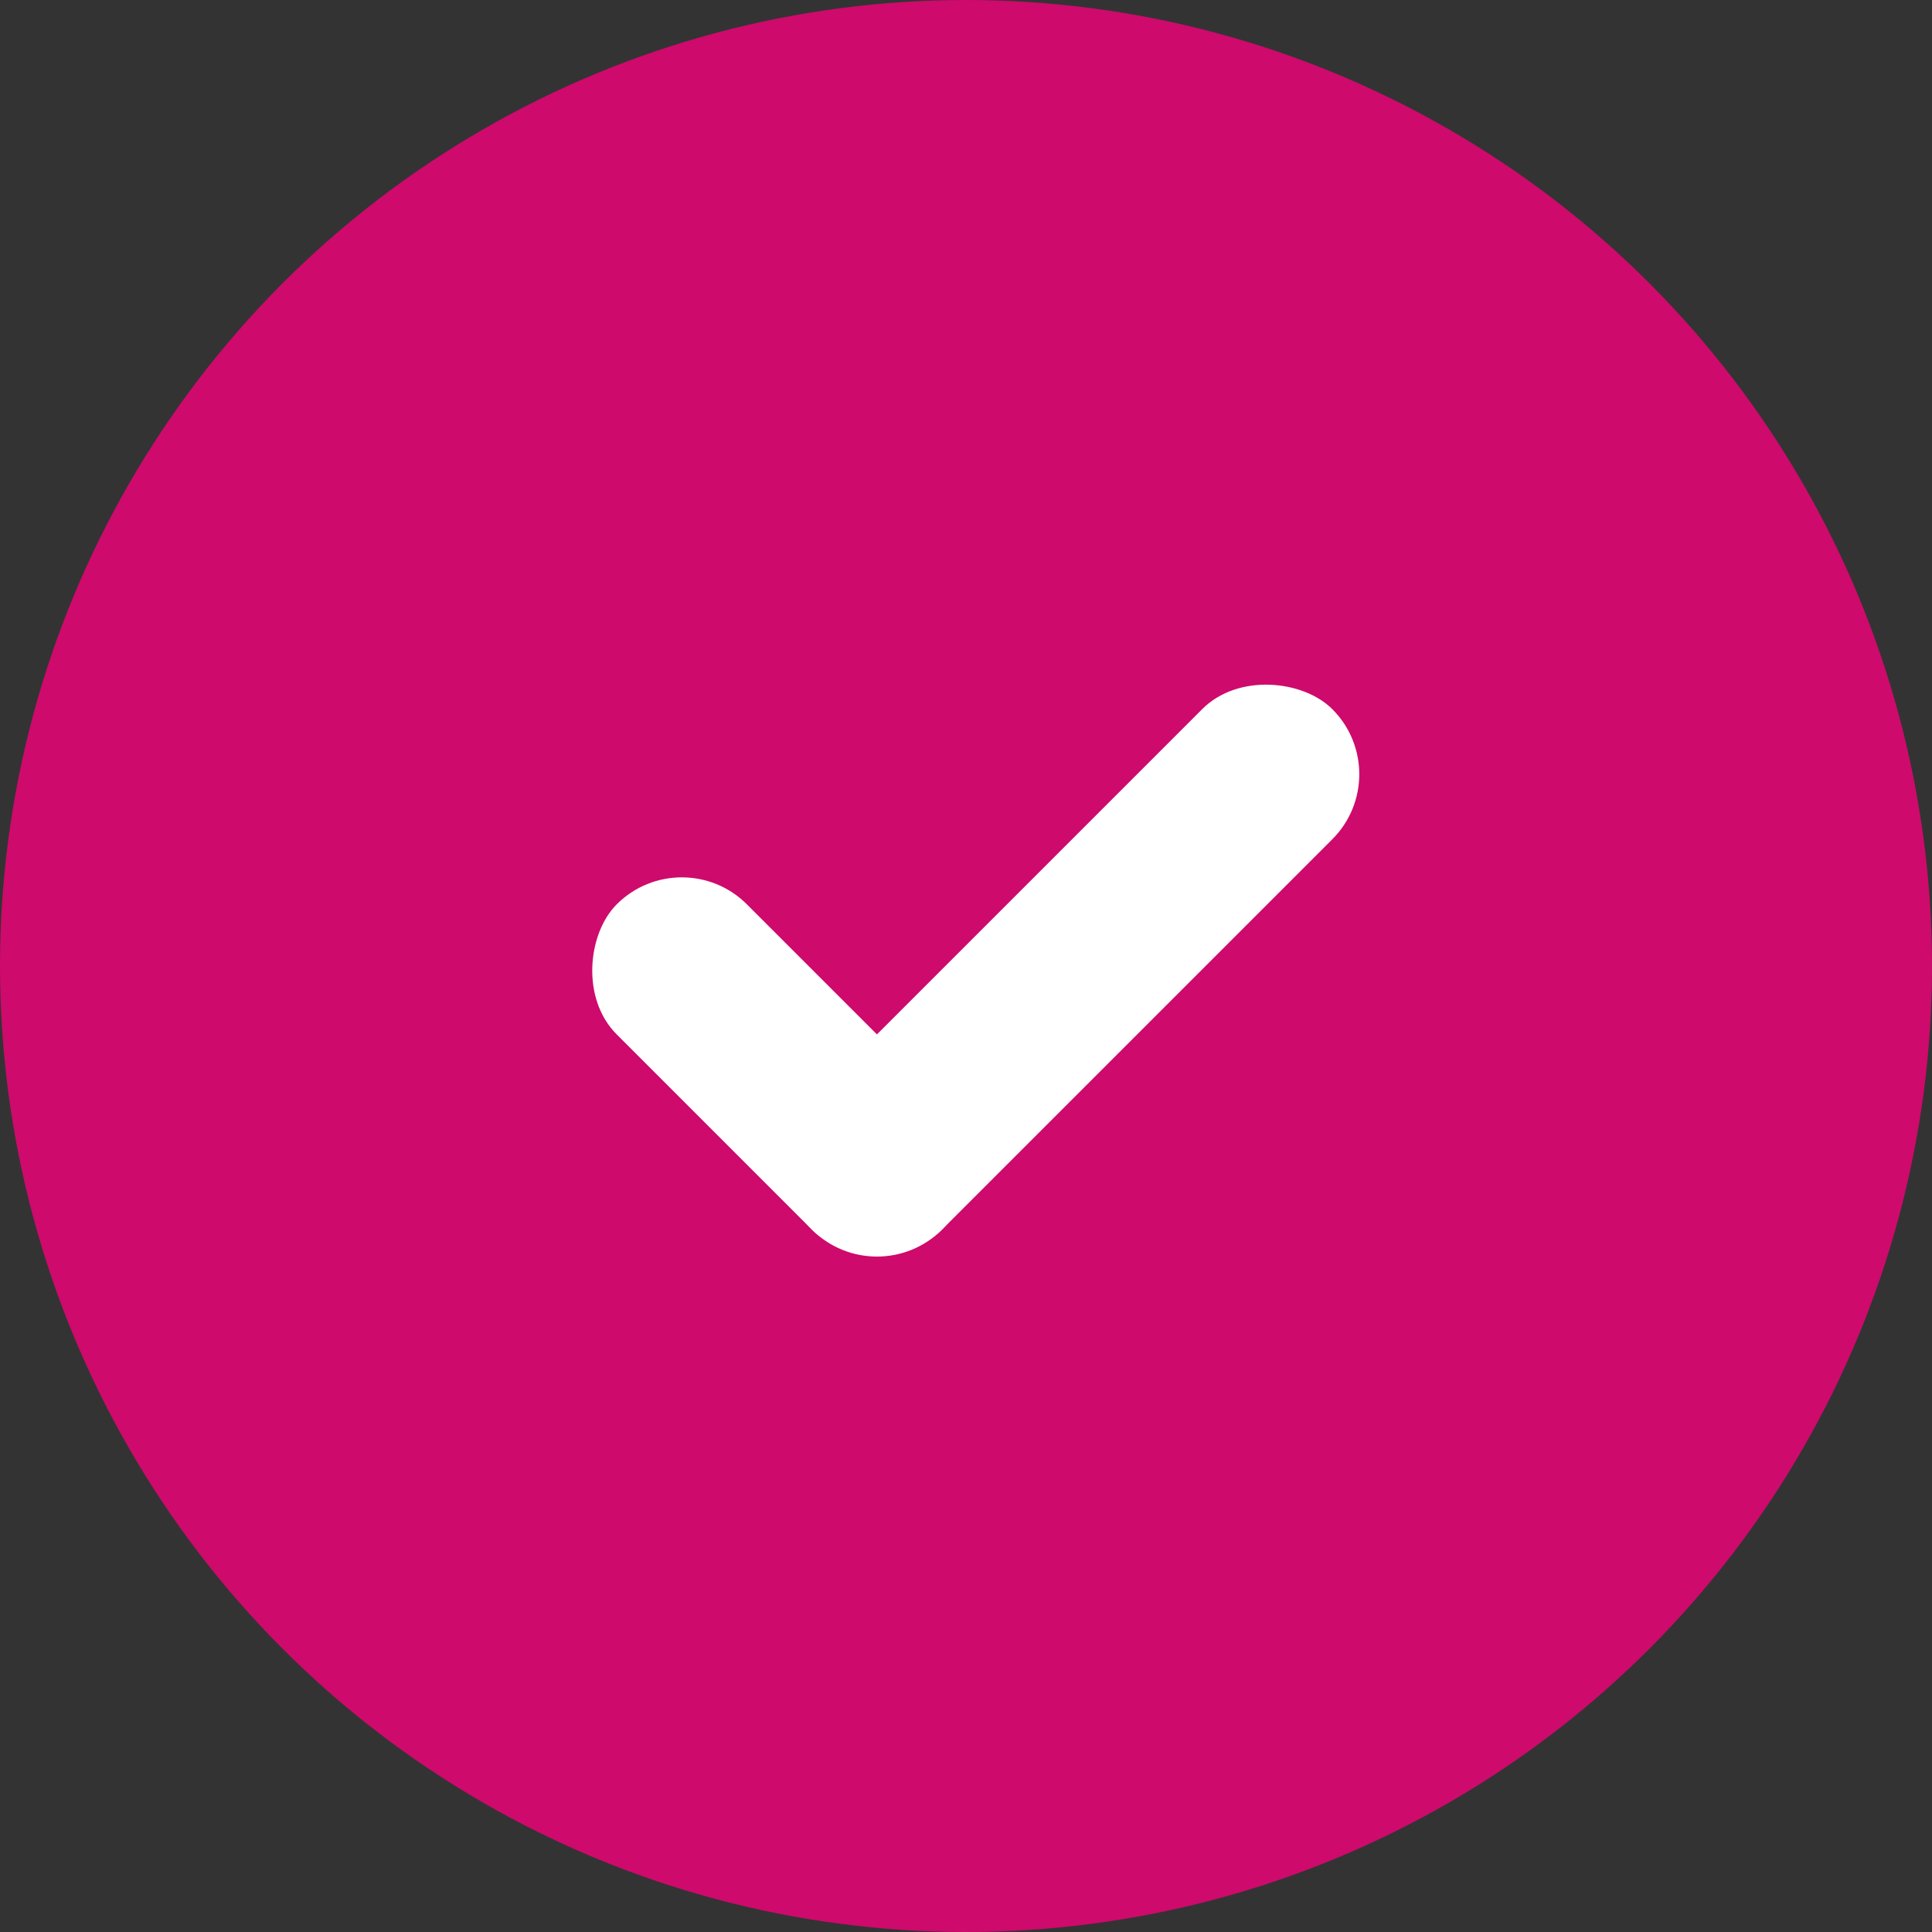
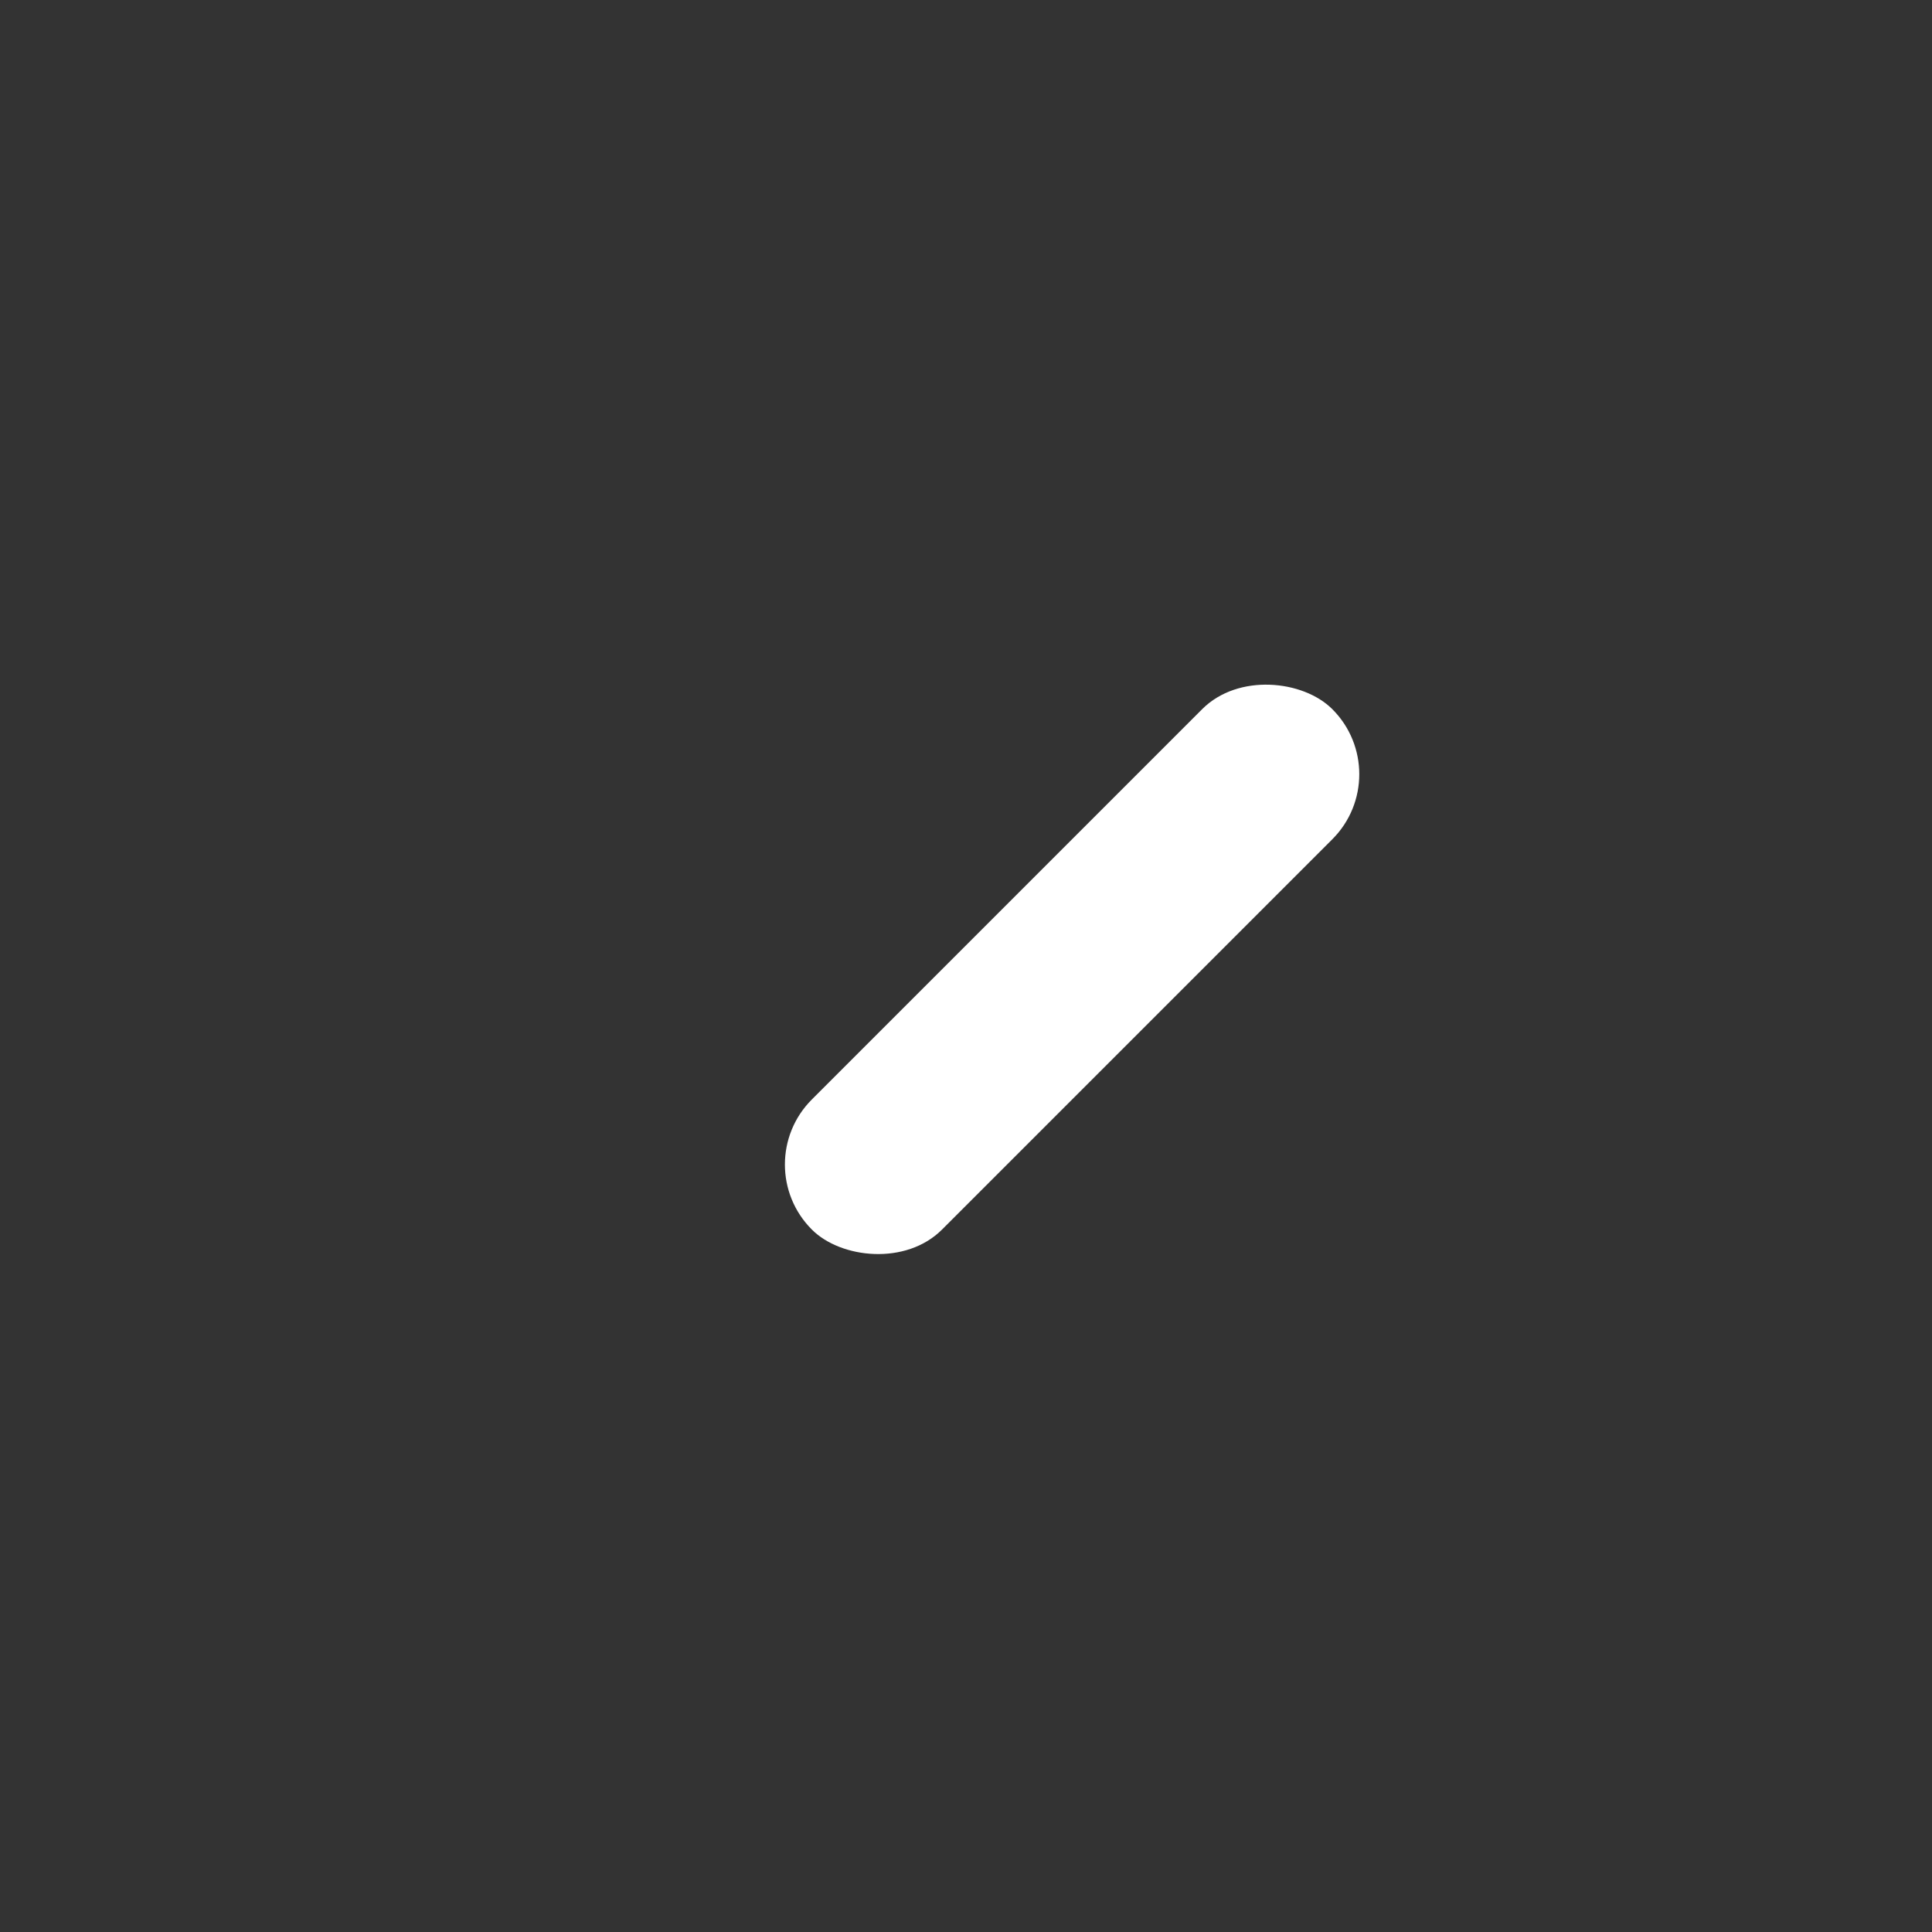
<svg xmlns="http://www.w3.org/2000/svg" width="20" height="20" viewBox="0 0 20 20" fill="none">
  <rect x="0" y="0" width="20" height="20" fill="#333333" stroke="none" />
-   <circle cx="10" cy="10" r="10" fill="#CE0A6C" />
-   <rect x="7.058" y="8.688" width="4.762" height="1.905" rx="0.952" transform="rotate(45 7.058 8.688)" fill="white" />
  <rect x="7.731" y="12.055" width="7.619" height="1.905" rx="0.952" transform="rotate(-45 7.731 12.055)" fill="white" />
</svg>